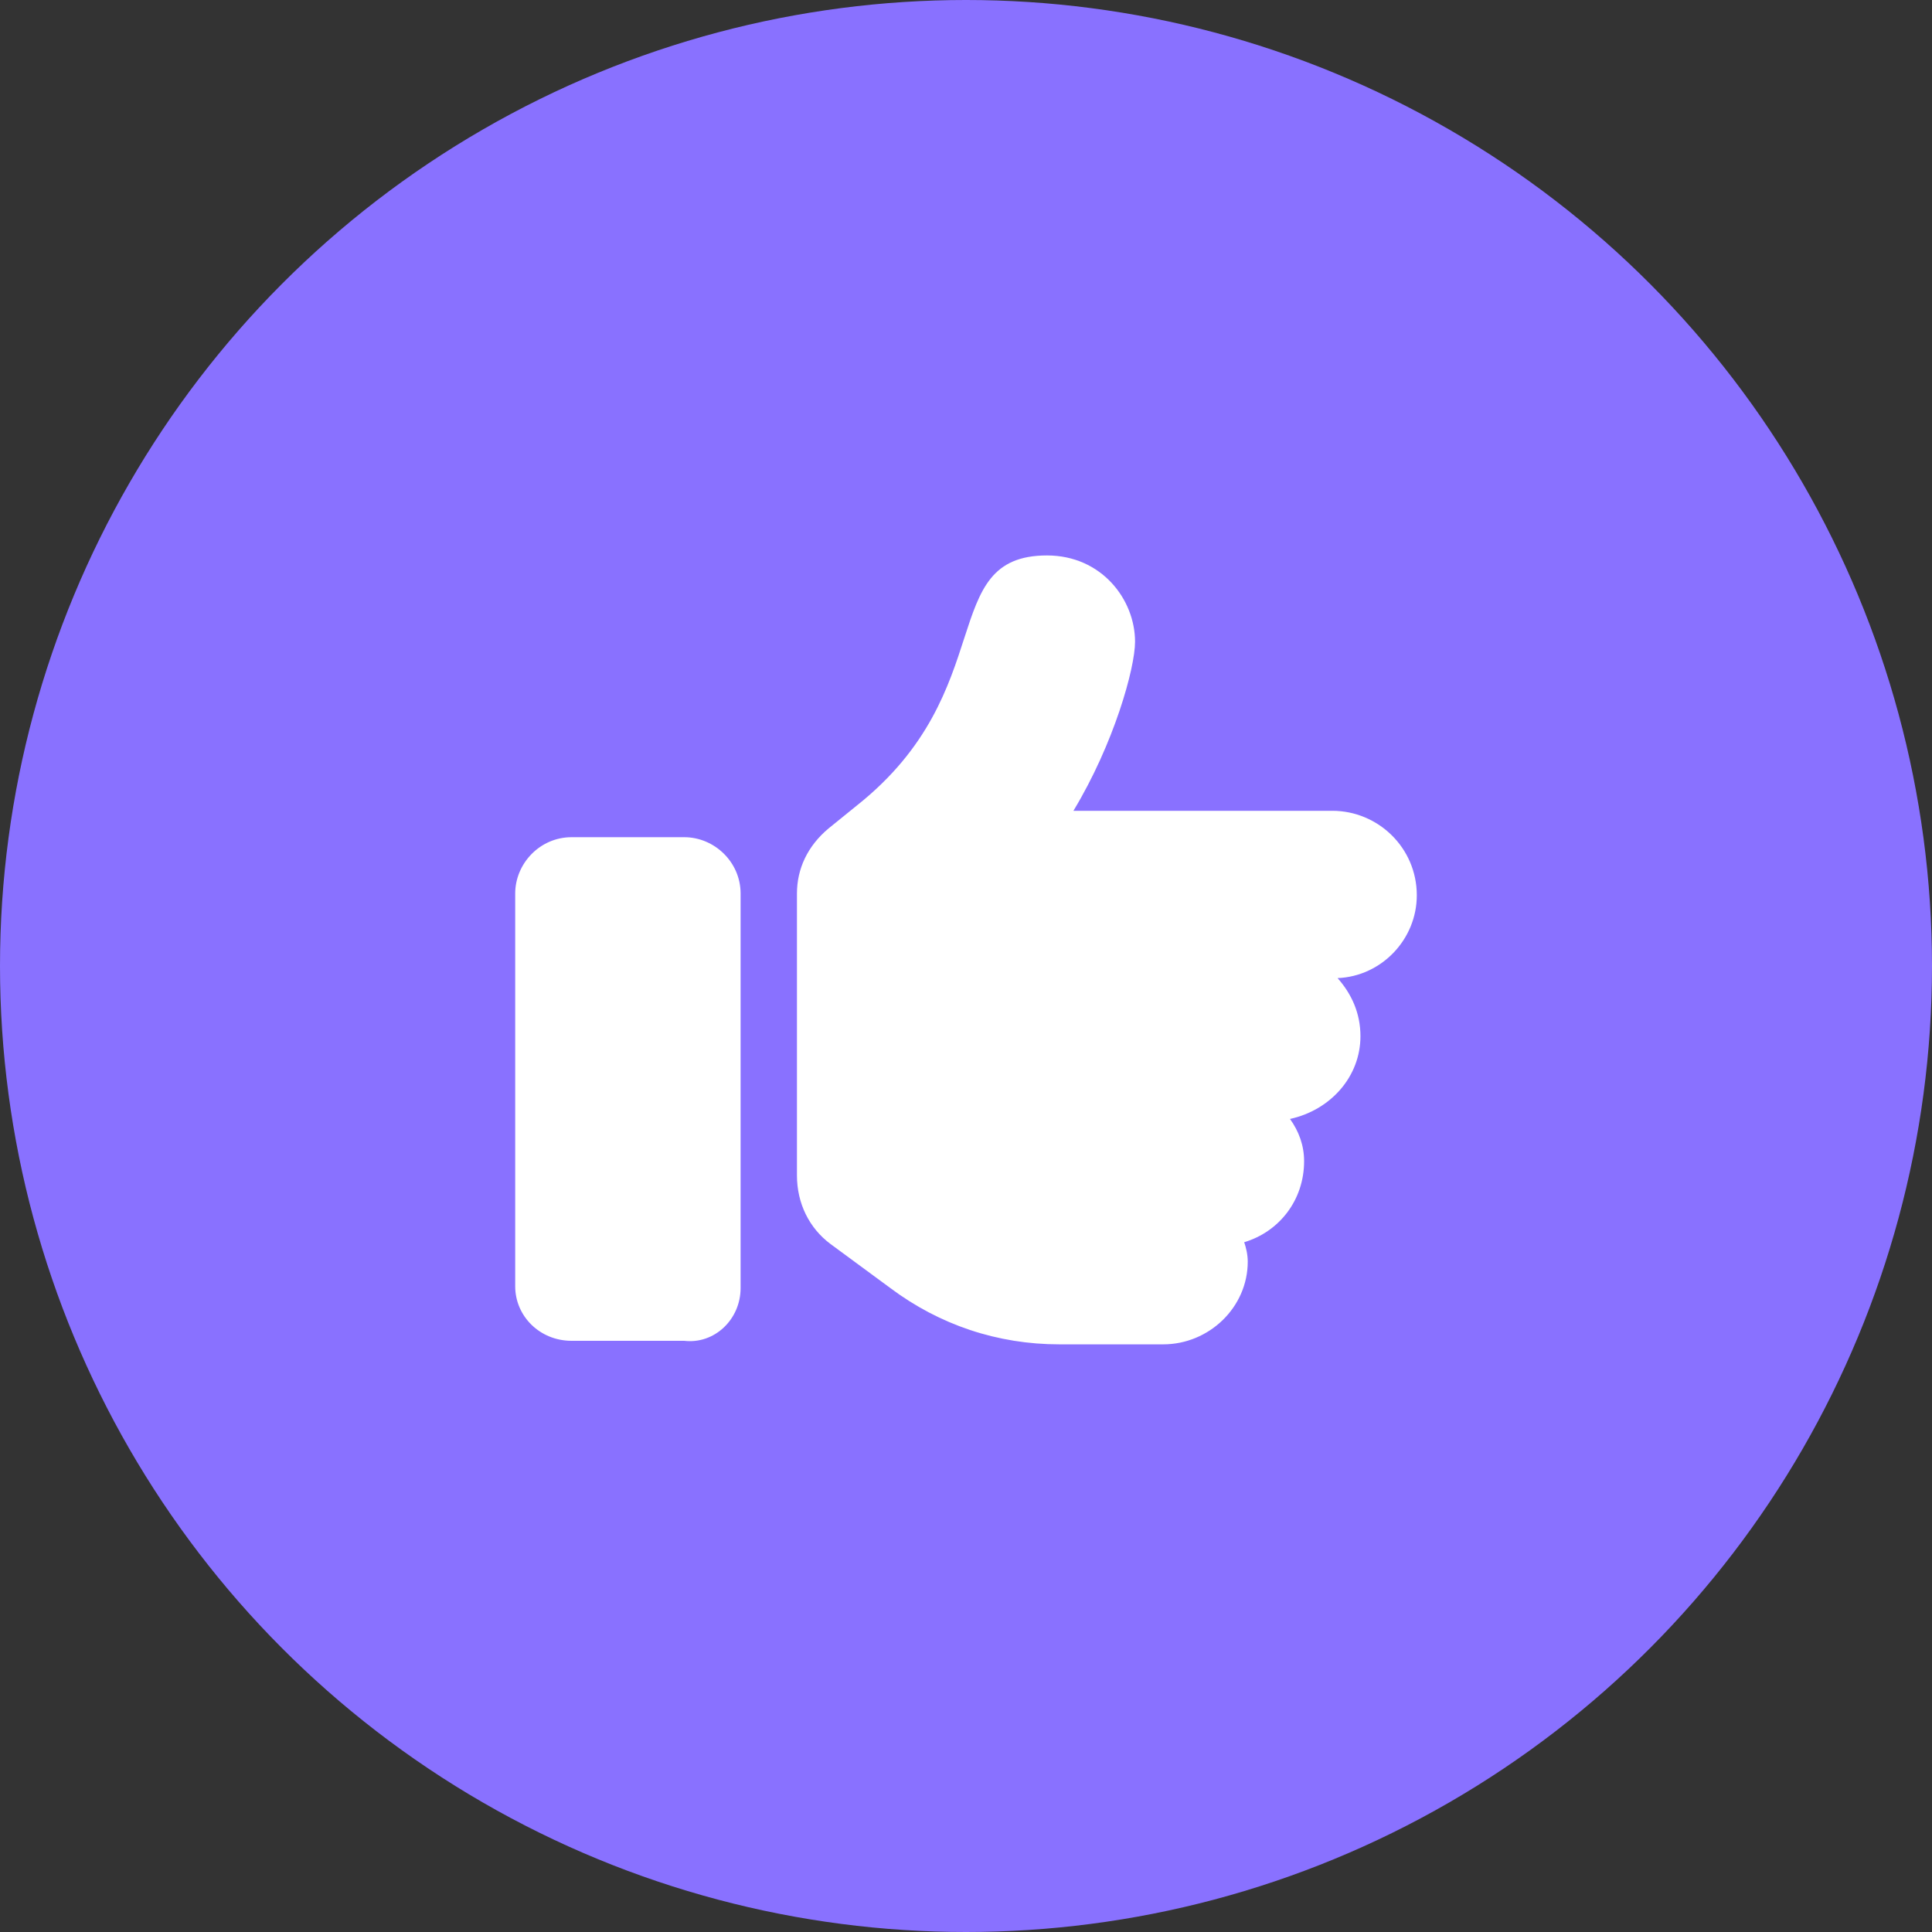
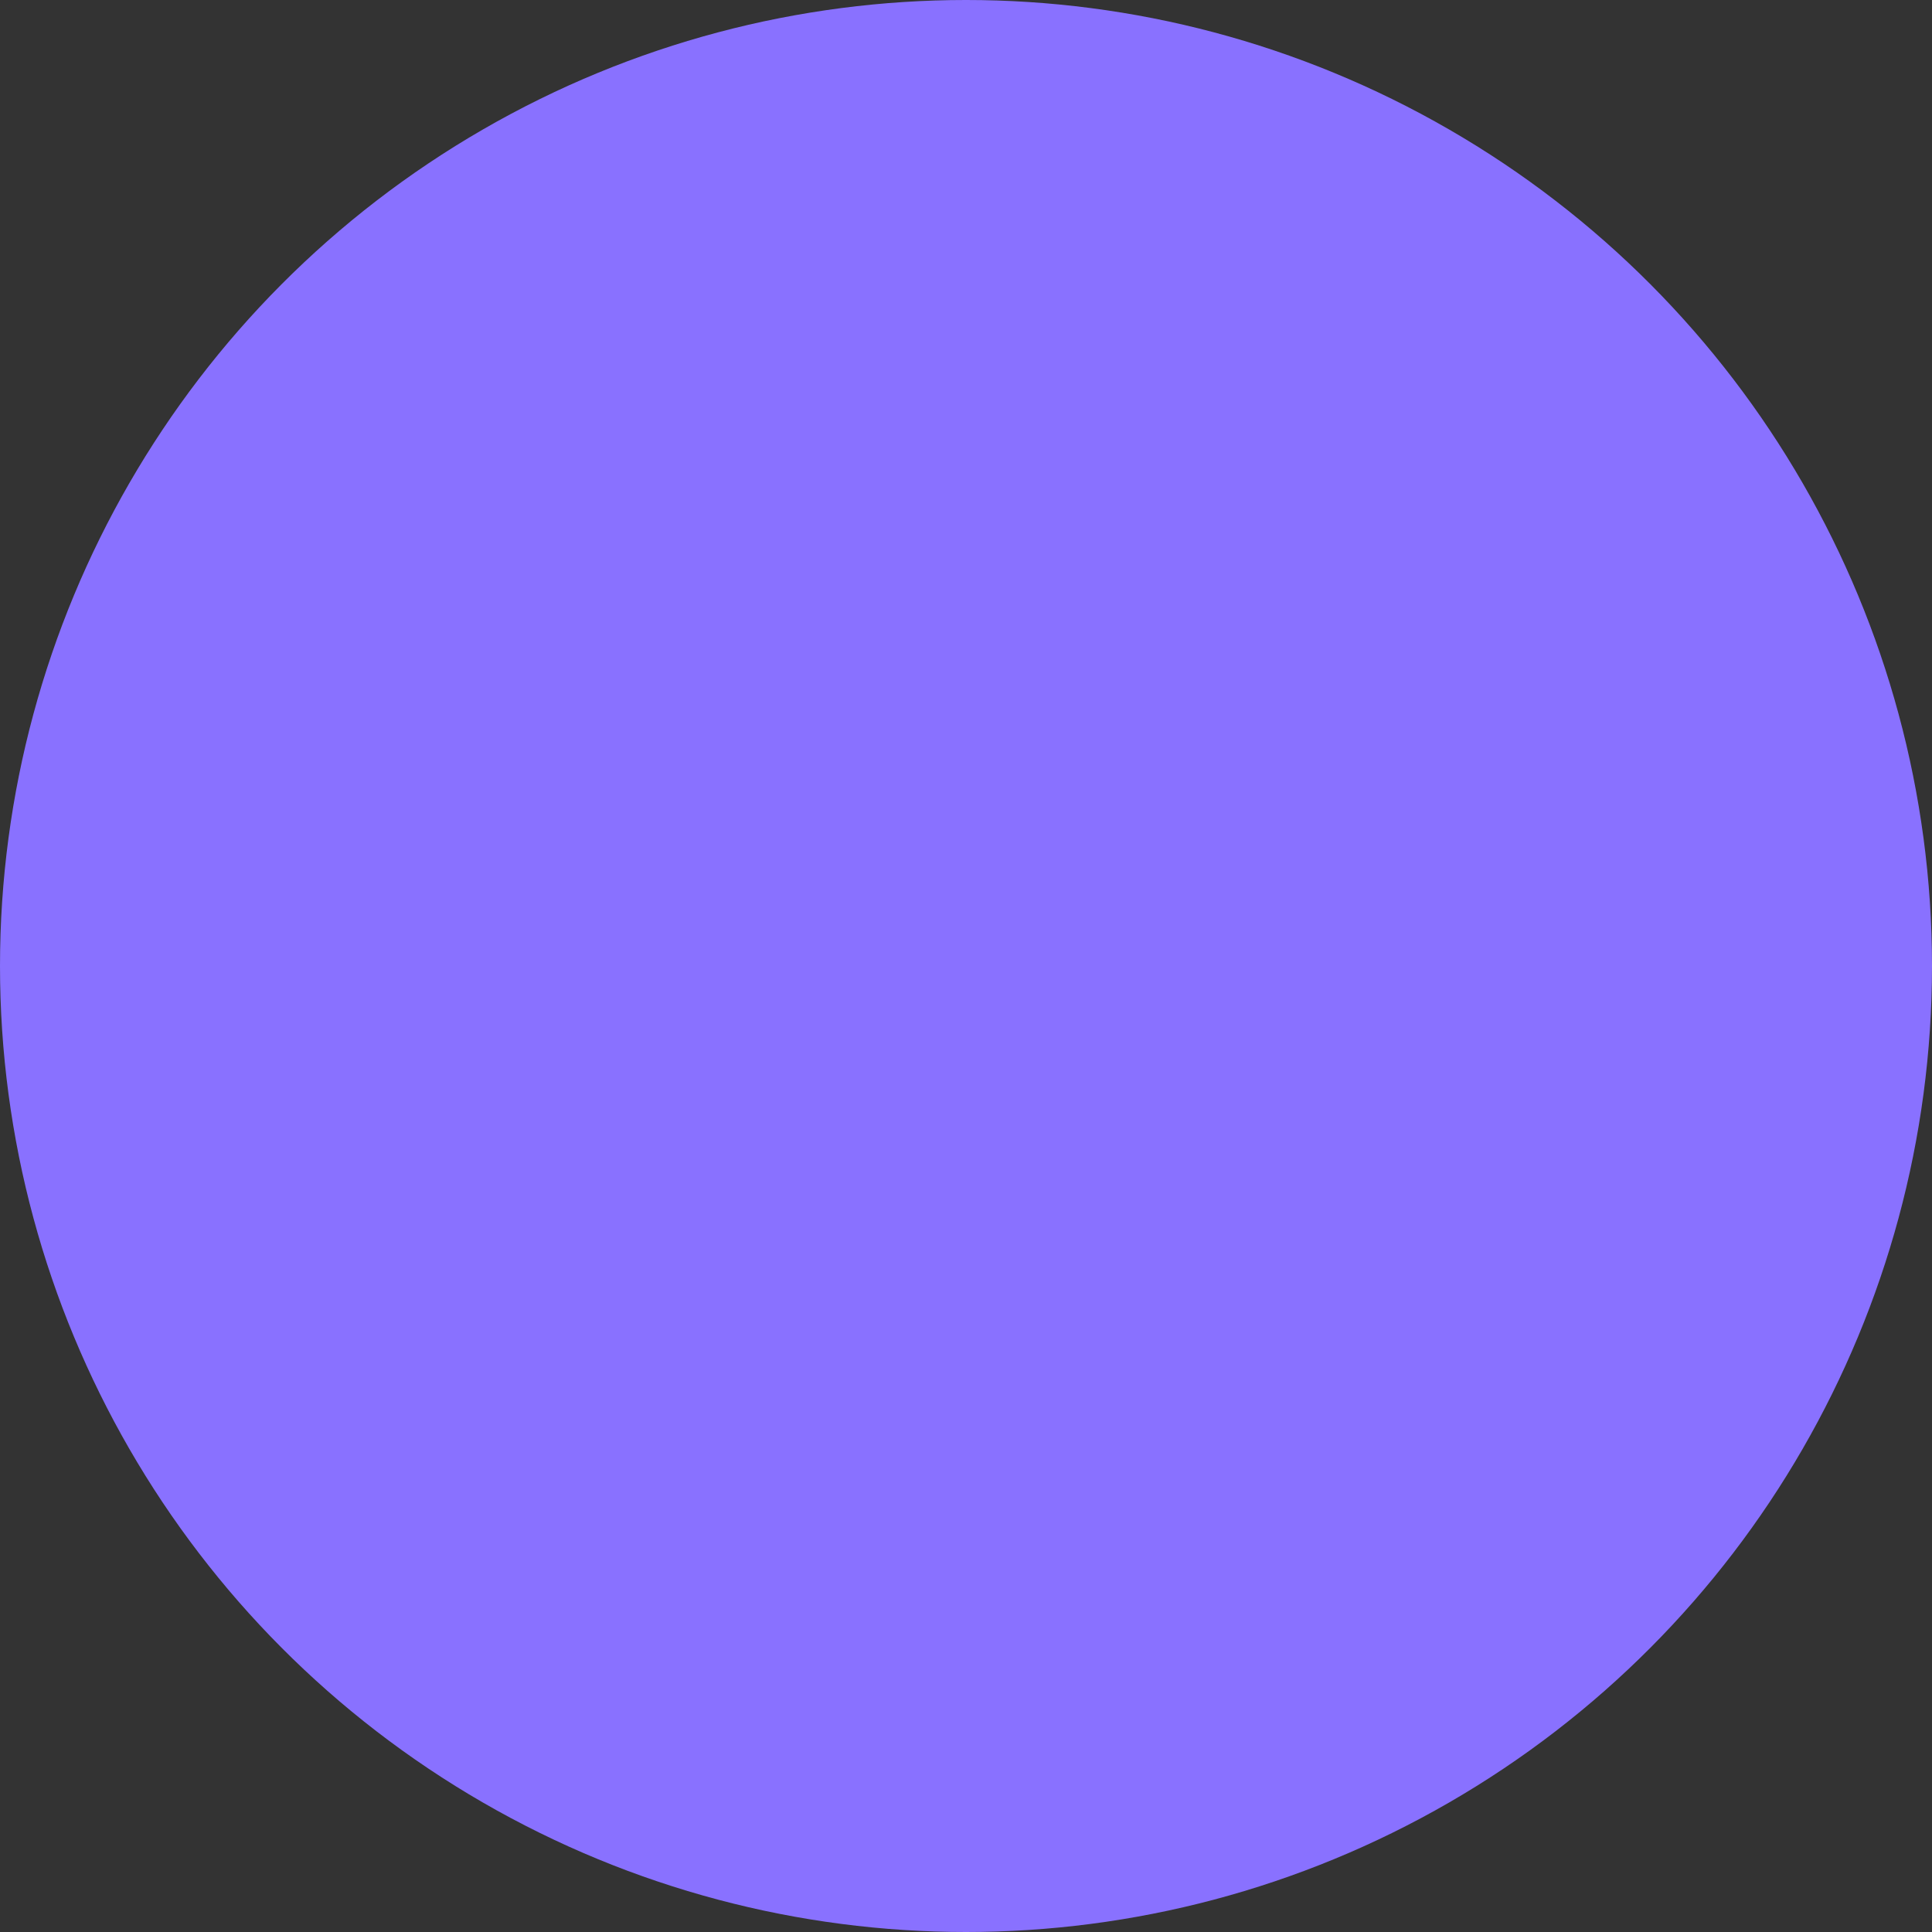
<svg xmlns="http://www.w3.org/2000/svg" width="30" height="30" viewBox="0 0 30 30" fill="none">
  <rect x="0" y="0" width="30" height="30" fill="#333333" stroke="none" />
  <circle cx="15" cy="15" r="15" fill="#8971FF" />
-   <path d="M11.5 20C11.5 20.492 11.09 20.875 10.625 20.82H8.875C8.383 20.82 8 20.438 8 19.973V13.875C8 13.41 8.383 13 8.875 13H10.625C11.09 13 11.5 13.383 11.5 13.875V20ZM22 13.902C22 14.586 21.453 15.16 20.77 15.188C20.988 15.434 21.125 15.734 21.125 16.09C21.125 16.719 20.66 17.238 20.031 17.375C20.168 17.566 20.25 17.785 20.25 18.031C20.25 18.633 19.867 19.125 19.32 19.289C19.348 19.371 19.375 19.48 19.375 19.59C19.375 20.301 18.773 20.875 18.062 20.875H16.449C15.492 20.875 14.59 20.574 13.824 20L12.895 19.316C12.566 19.07 12.375 18.688 12.375 18.25V13.875C12.375 13.902 12.375 13.875 12.375 13.875C12.375 13.492 12.539 13.137 12.867 12.863L13.305 12.508C15.547 10.73 14.535 8.625 16.258 8.625C17.105 8.625 17.625 9.309 17.625 9.965C17.625 10.375 17.297 11.551 16.668 12.59H20.688C21.398 12.59 22 13.164 22 13.902Z" fill="white" />
</svg>